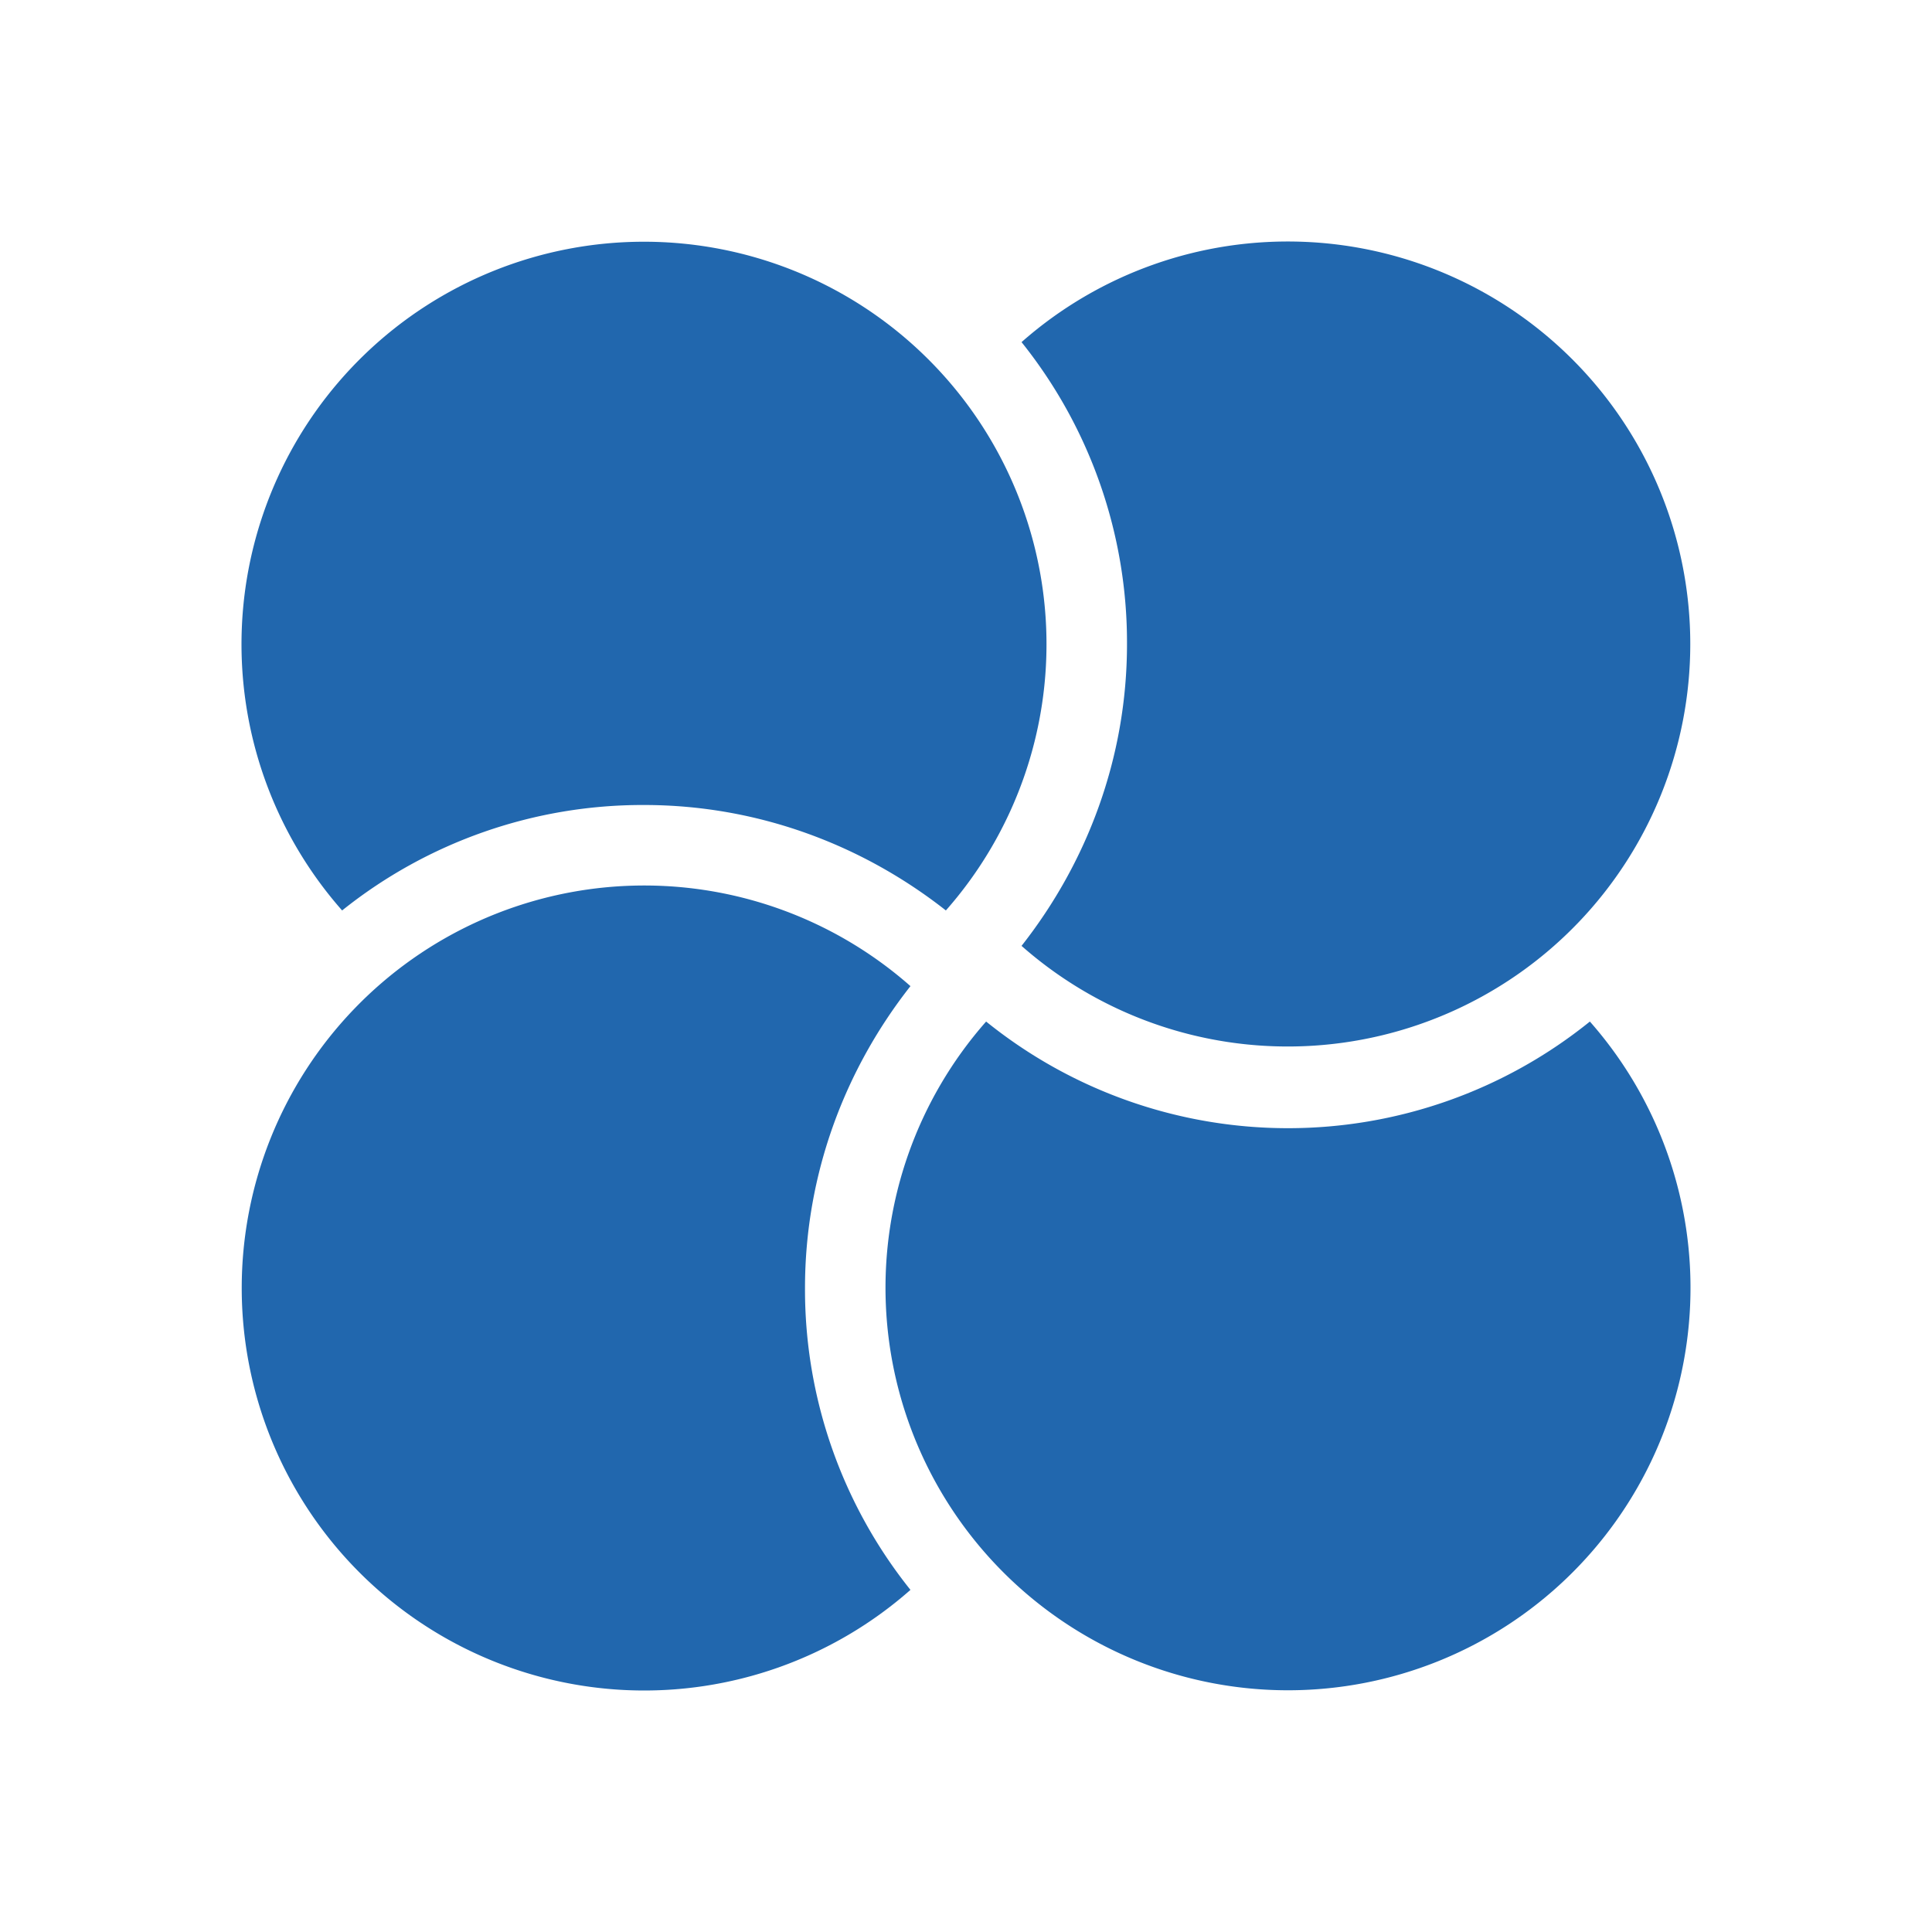
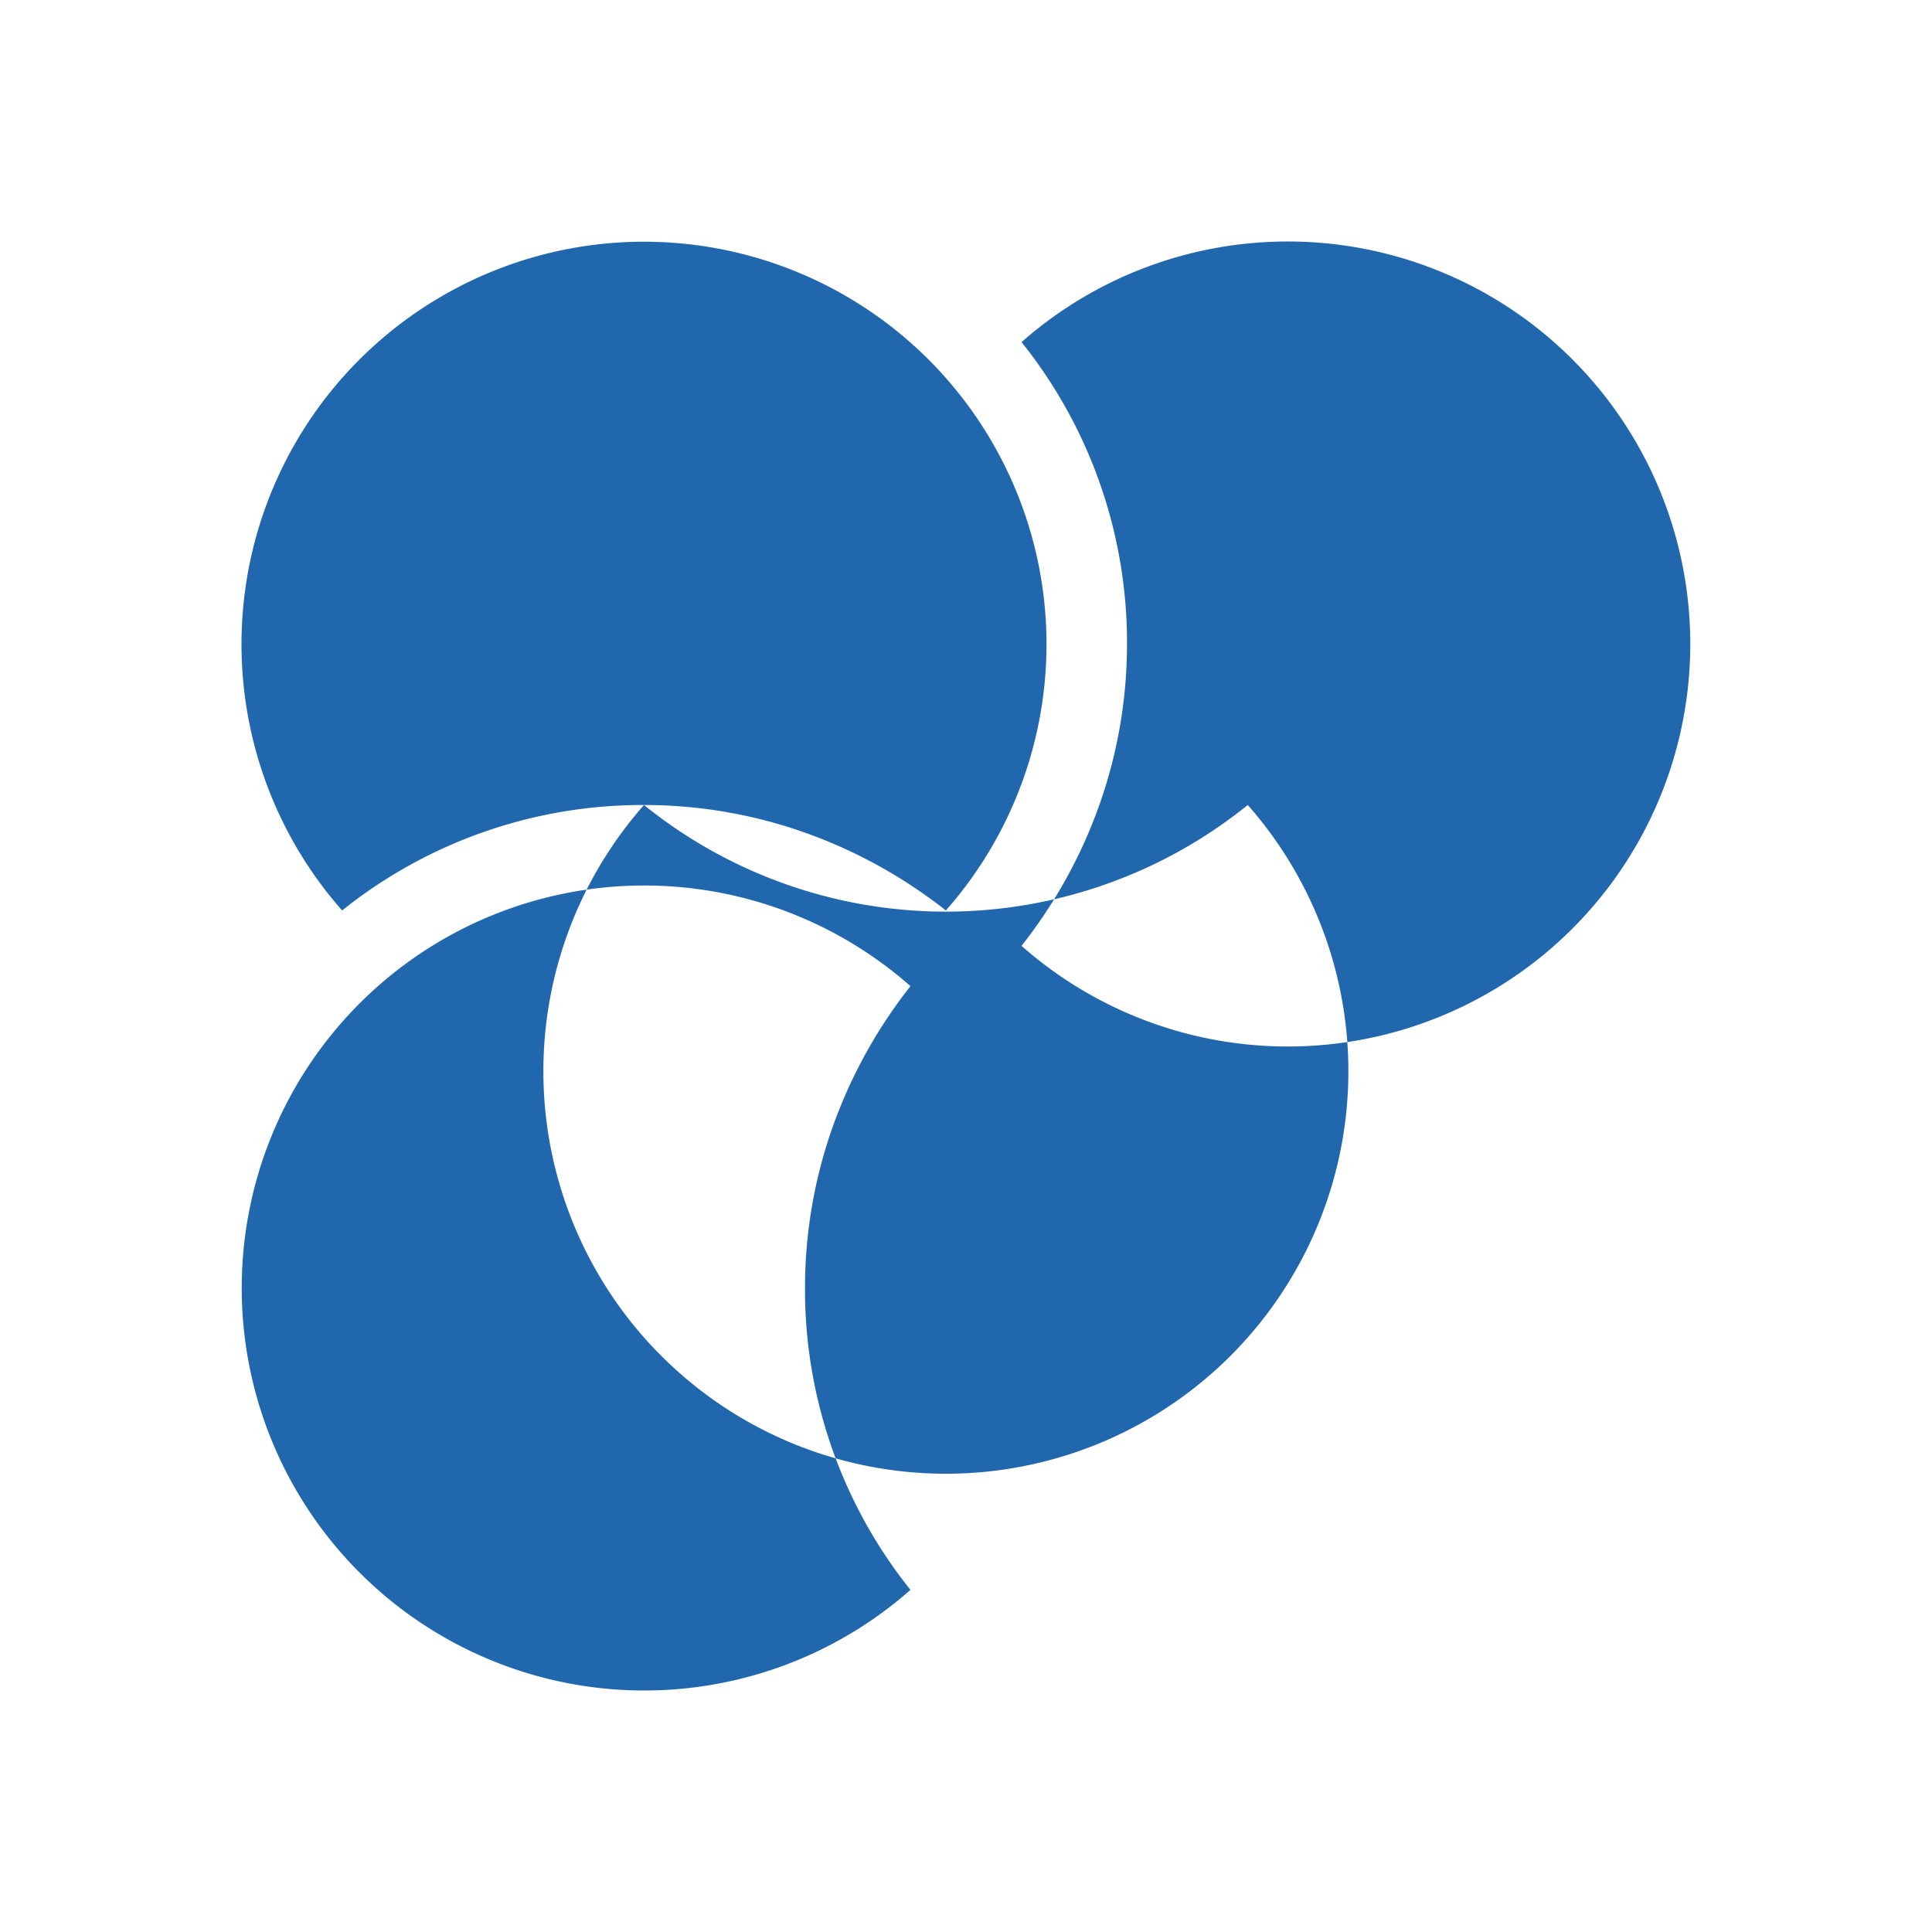
<svg xmlns="http://www.w3.org/2000/svg" width="24" height="24" fill="none">
-   <path fill="#2167AE" d="M14 8c0 1.42-.5 2.72-1.31 3.75a5 5 0 1 0 0-7.5A5.97 5.97 0 0 1 14 8Zm-6 2c1.42 0 2.72.5 3.75 1.31a5 5 0 1 0-7.5 0A5.97 5.97 0 0 1 8 10Zm4.25 2.69a5.97 5.97 0 0 0 7.5 0 5 5 0 1 1-7.5 0ZM10 16c0-1.42.5-2.72 1.31-3.75a5 5 0 1 0 0 7.5A5.97 5.97 0 0 1 10 16Z" />
+   <path fill="#2167AE" d="M14 8c0 1.42-.5 2.72-1.31 3.75a5 5 0 1 0 0-7.5A5.97 5.97 0 0 1 14 8Zm-6 2c1.42 0 2.72.5 3.75 1.31a5 5 0 1 0-7.5 0A5.97 5.97 0 0 1 8 10Za5.97 5.97 0 0 0 7.5 0 5 5 0 1 1-7.5 0ZM10 16c0-1.42.5-2.72 1.31-3.75a5 5 0 1 0 0 7.5A5.97 5.97 0 0 1 10 16Z" />
</svg>